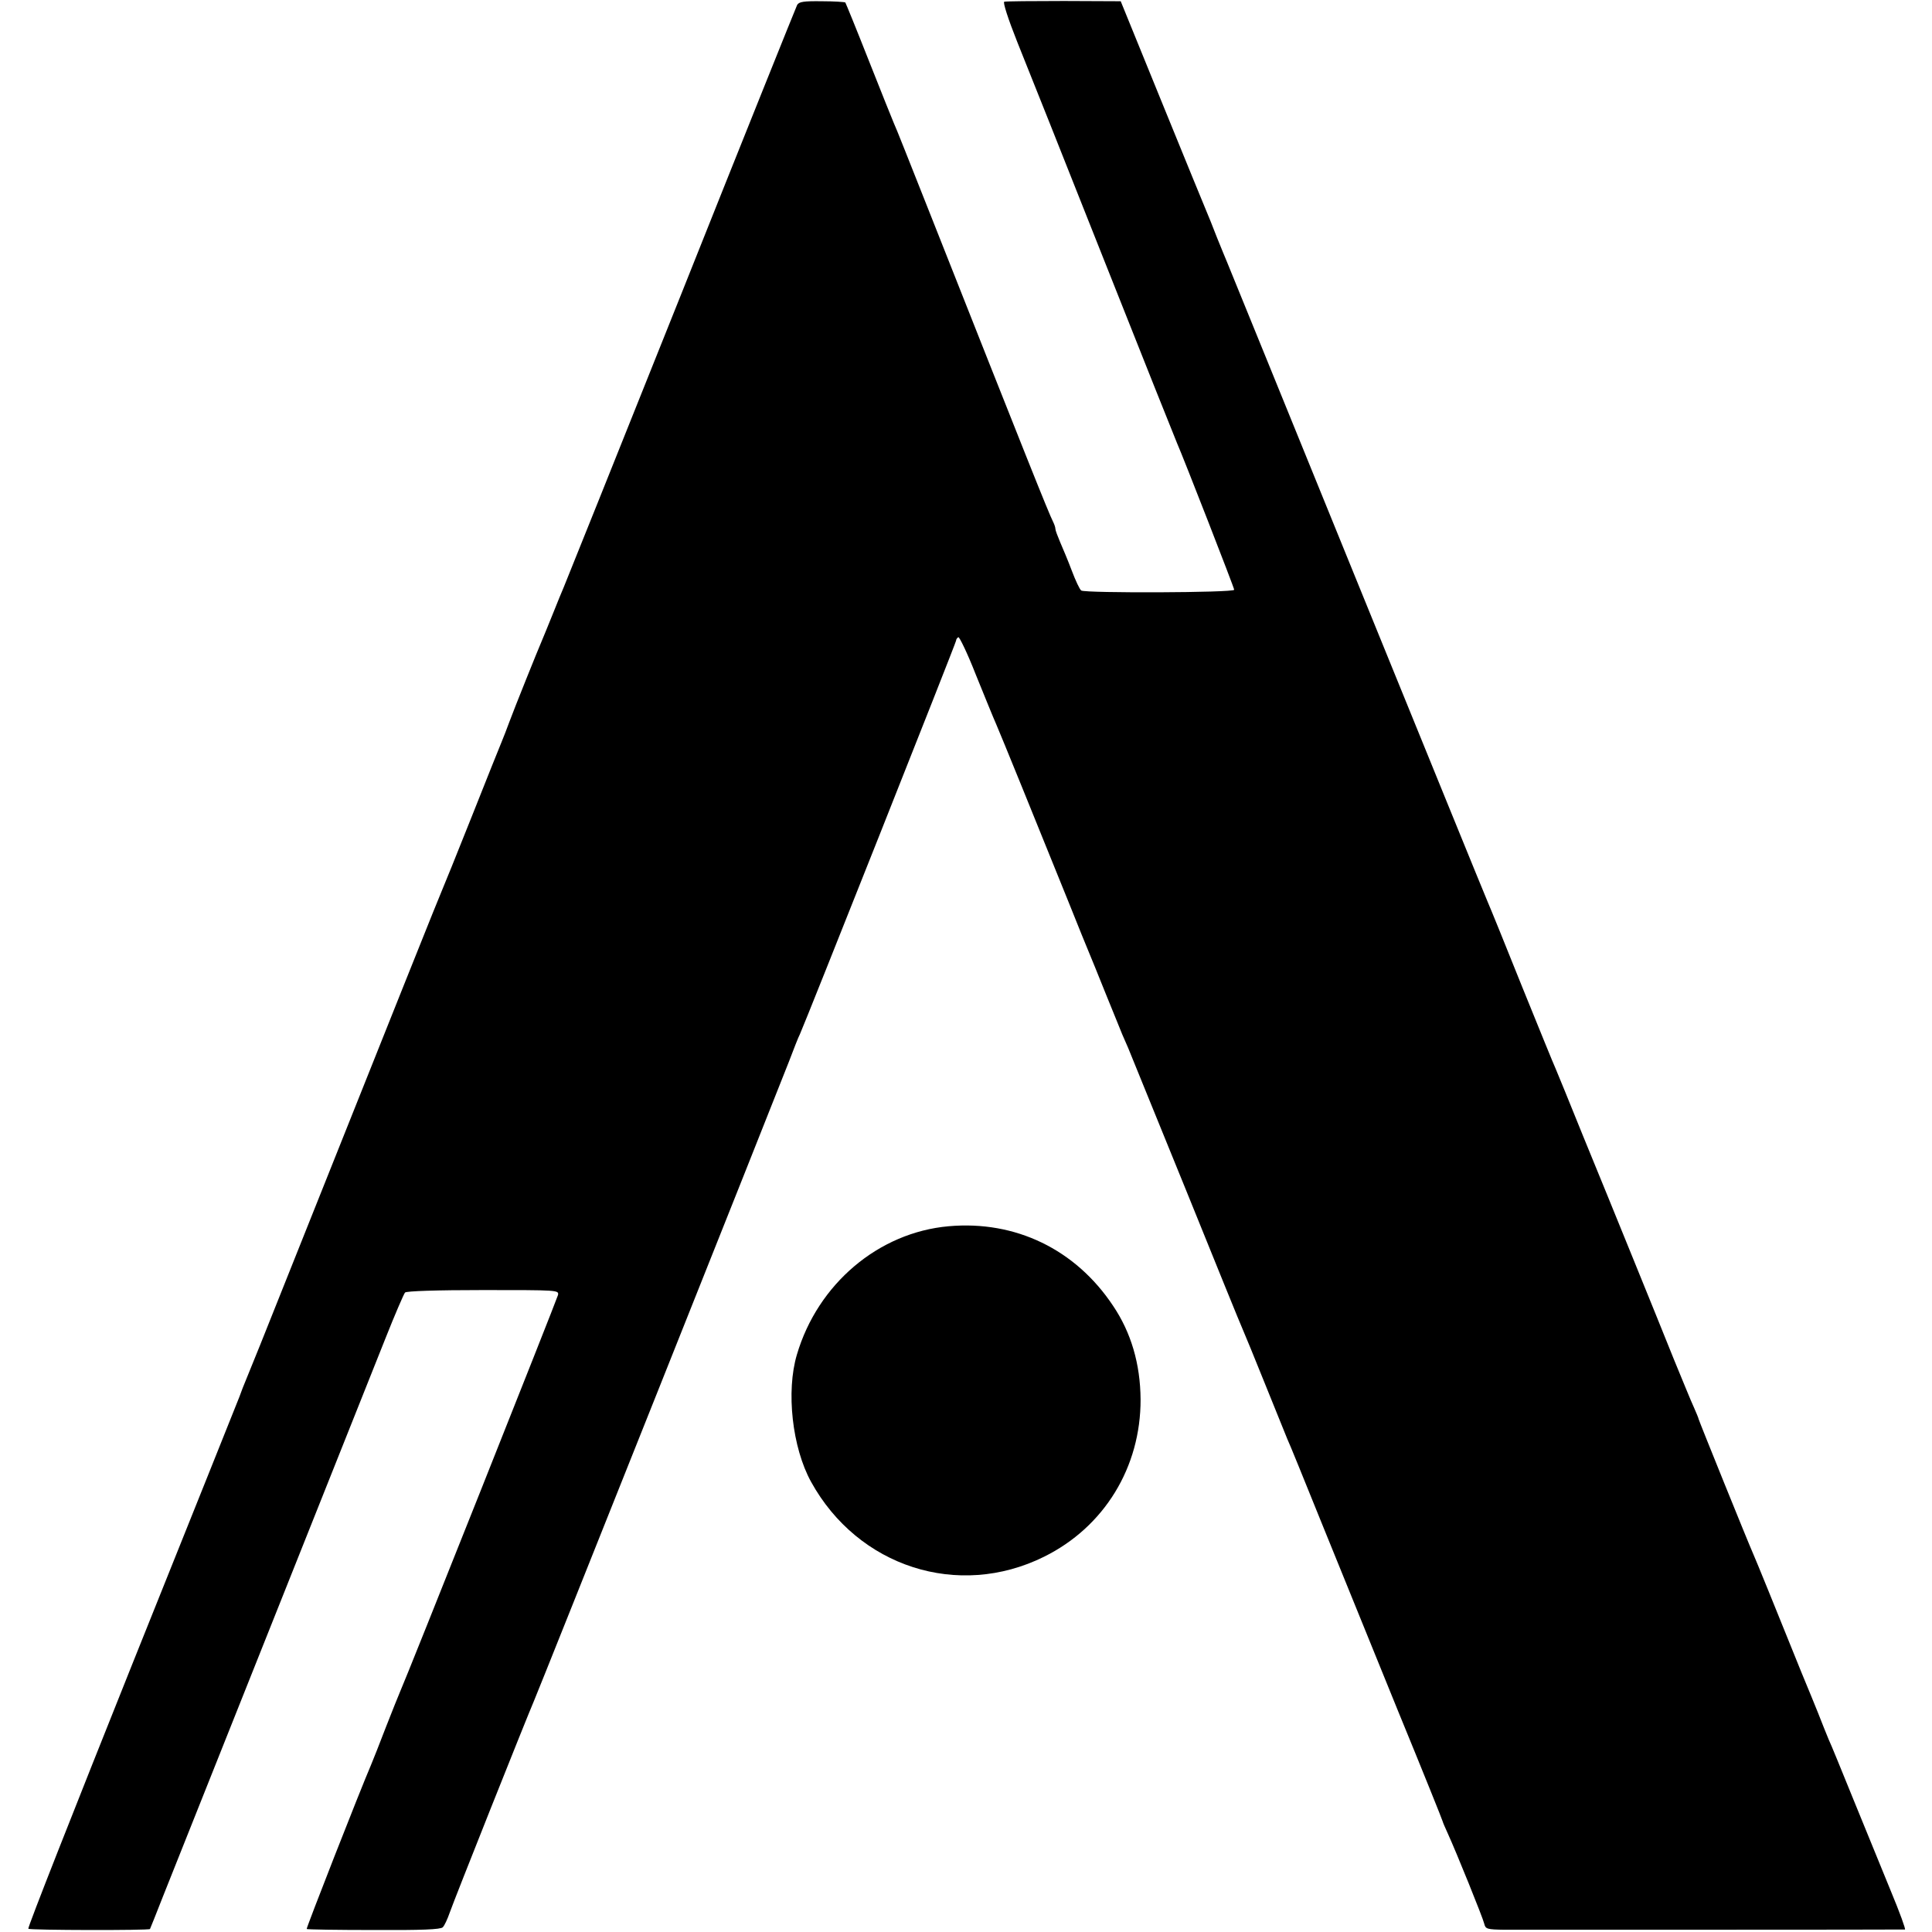
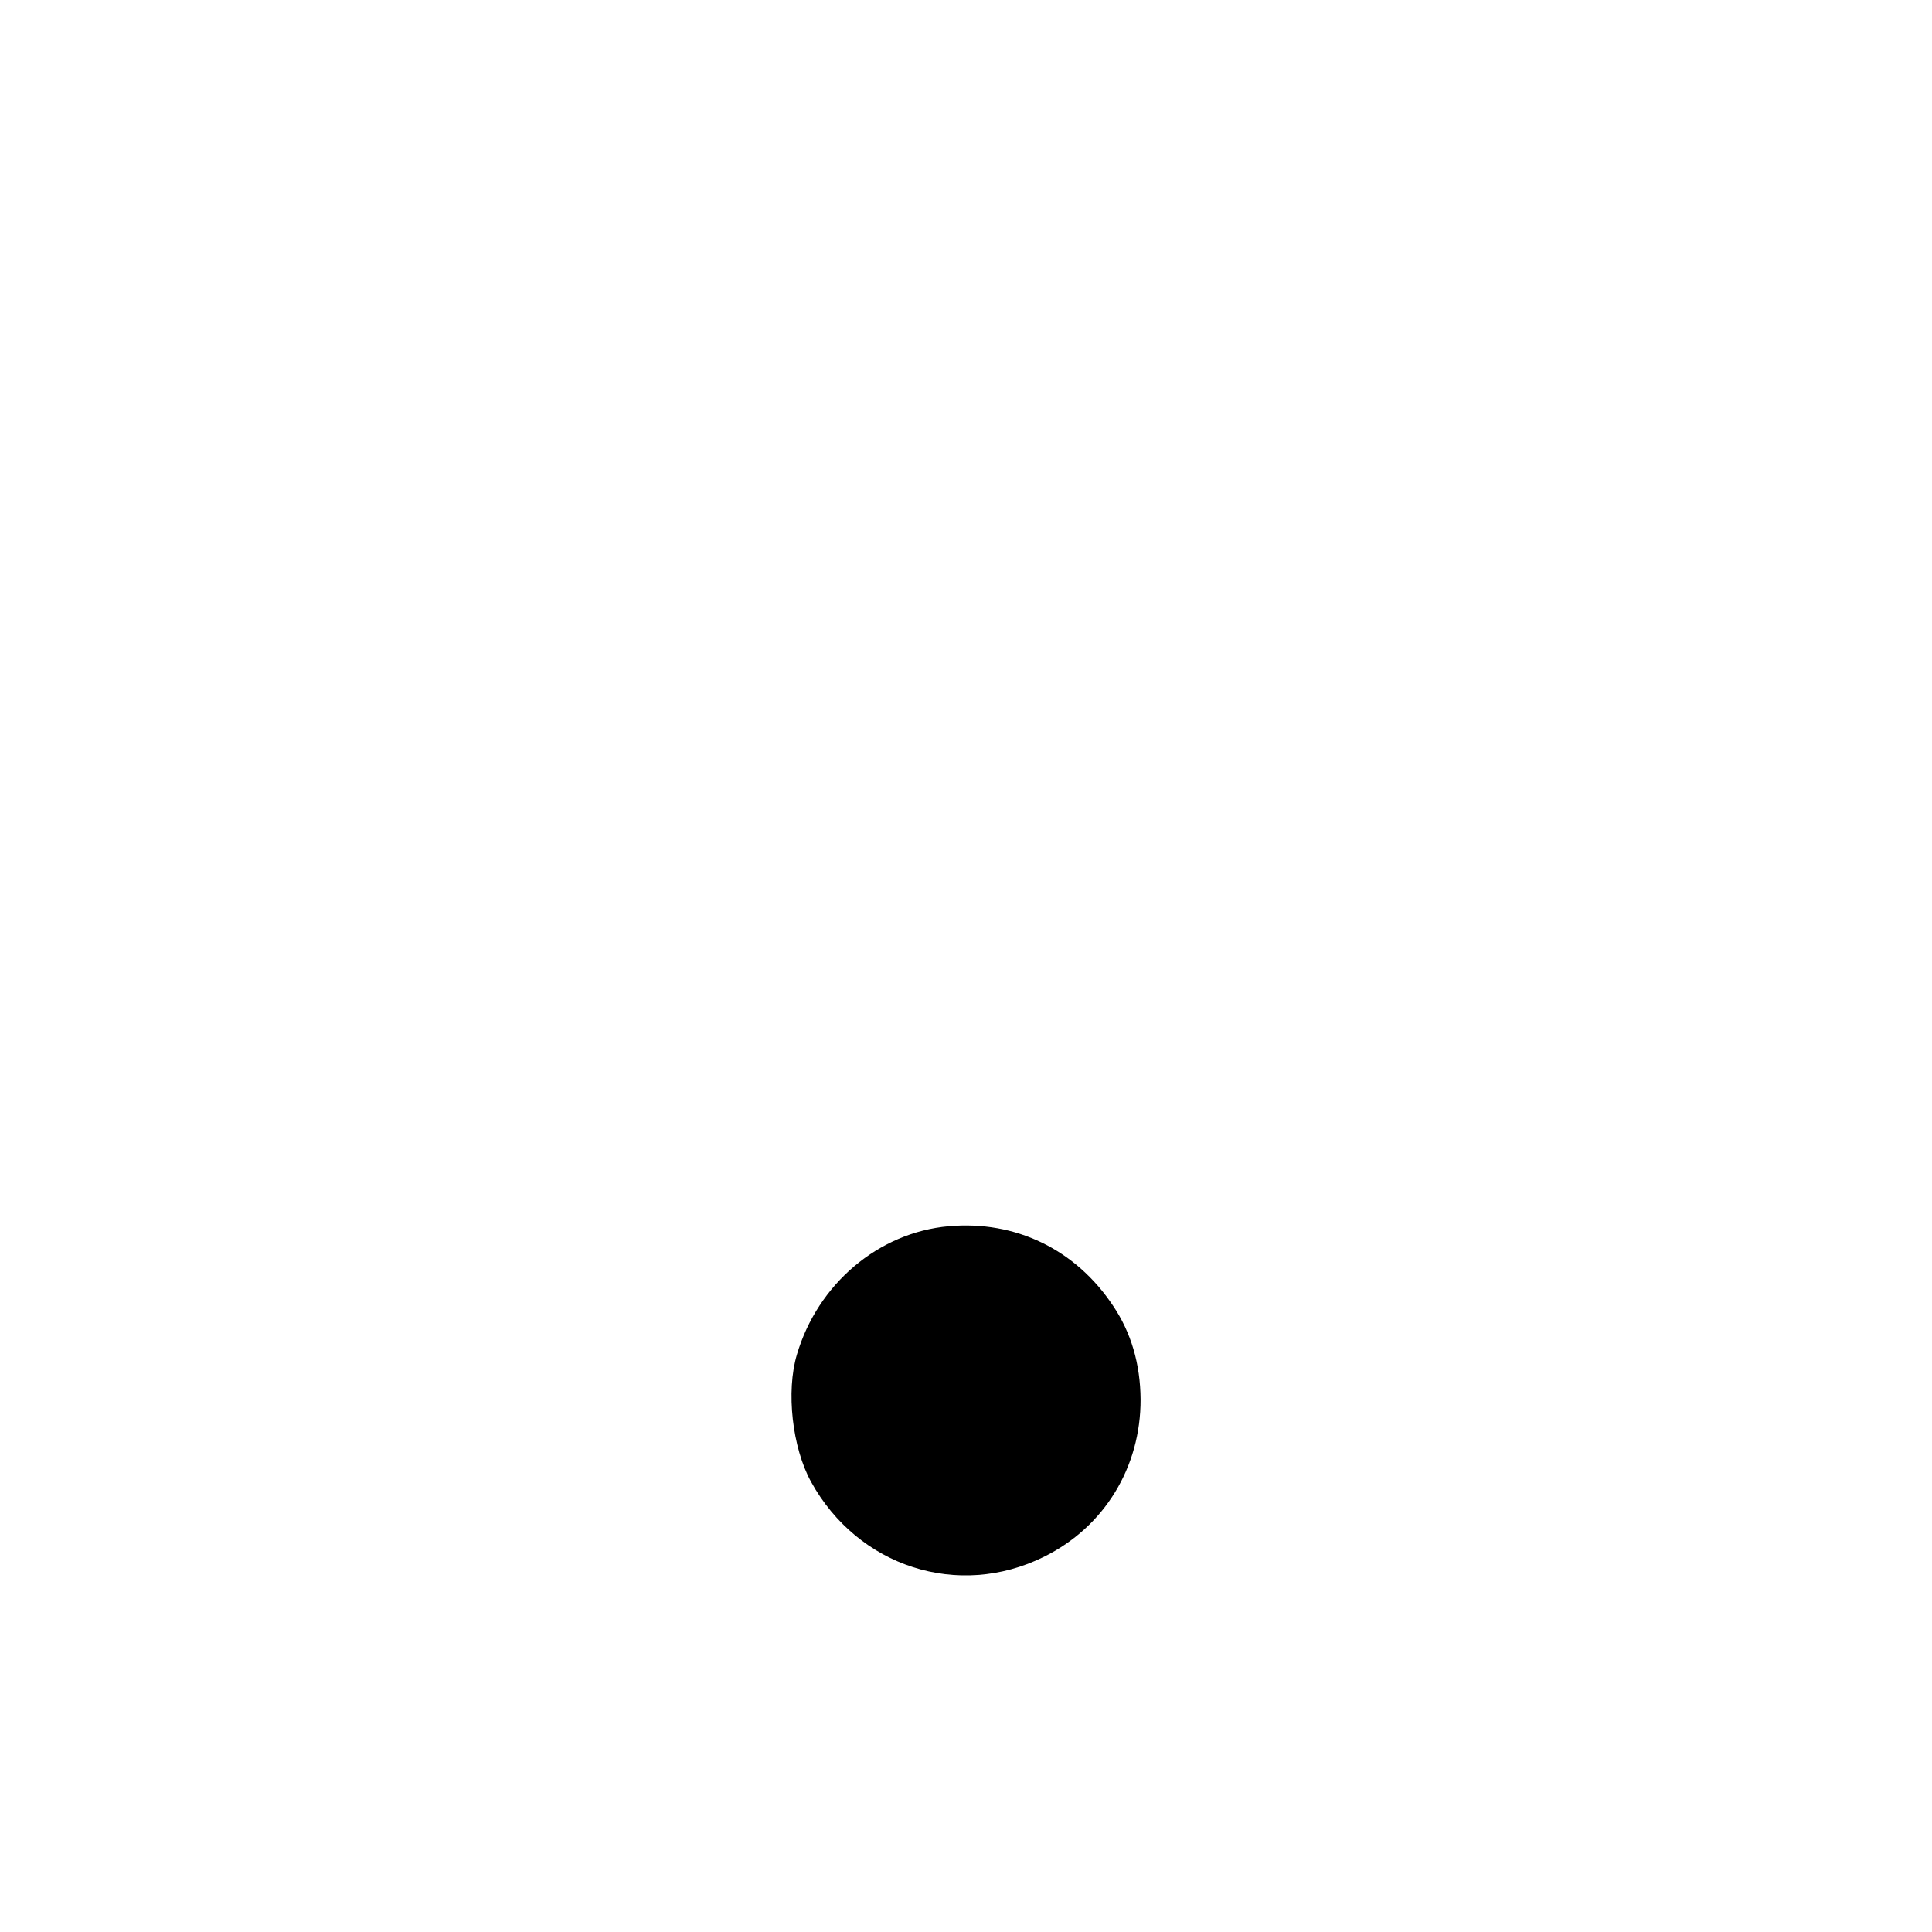
<svg xmlns="http://www.w3.org/2000/svg" version="1.0" width="778pt" height="778pt" viewBox="0 0 778 778" preserveAspectRatio="xMidYMid meet">
  <g transform="translate(0,778) scale(0.1,-0.1)" fill="#000000" stroke="none">
-     <path d="M3210 7760 c-4 -8 -216 -535 -469 -1170 -254 -635 -466 -1164 -471 -1175 -5 -11 -25 -60 -45 -110 -20 -49 -40 -99 -45 -110 -12 -27 -109 -268 -130 -325 -9 -25 -22 -58 -29 -75 -7 -16 -62 -154 -122 -305 -60 -151 -114 -284 -119 -295 -8 -17 -156 -387 -732 -1830 -33 -82 -65 -161 -71 -175 -5 -14 -11 -29 -13 -35 -2 -5 -195 -488 -430 -1073 -234 -585 -424 -1066 -420 -1069 5 -6 487 -7 490 -1 1 2 25 61 53 133 88 221 821 2060 895 2245 38 96 74 179 79 185 6 6 127 10 315 10 301 0 305 0 301 -20 -4 -17 -613 -1548 -637 -1600 -5 -11 -30 -74 -56 -140 -25 -66 -52 -133 -59 -150 -48 -112 -263 -661 -260 -663 2 -2 123 -4 270 -4 193 -1 269 2 278 11 7 7 19 33 28 59 18 52 308 780 339 852 21 48 969 2426 1027 2575 19 50 38 99 44 110 22 48 629 1577 629 1585 0 5 4 11 9 14 4 3 37 -65 71 -152 35 -86 71 -175 81 -197 18 -41 165 -403 291 -715 38 -96 76 -188 83 -205 7 -16 38 -93 69 -170 31 -77 61 -149 65 -160 5 -11 16 -36 24 -55 8 -19 112 -276 232 -570 119 -294 222 -548 230 -565 7 -16 48 -115 90 -220 42 -104 82 -203 89 -220 8 -16 71 -172 141 -345 70 -173 208 -512 306 -753 99 -241 179 -440 179 -443 0 -2 9 -23 20 -47 33 -72 142 -341 147 -364 5 -21 11 -23 82 -24 94 0 1604 0 1612 1 4 0 -21 69 -56 153 -34 83 -102 249 -150 367 -48 118 -93 229 -101 245 -7 17 -27 66 -44 110 -18 44 -38 94 -45 110 -7 17 -32 77 -55 135 -58 144 -150 371 -161 395 -18 40 -219 537 -219 541 0 3 -9 24 -19 47 -11 23 -46 110 -80 192 -33 83 -108 267 -166 410 -58 143 -149 366 -202 495 -52 129 -101 249 -108 265 -8 17 -68 165 -135 330 -66 165 -129 320 -140 345 -11 25 -249 610 -530 1300 -281 690 -514 1264 -519 1275 -5 11 -23 56 -41 100 -17 44 -35 89 -40 100 -5 11 -85 207 -178 435 l-169 415 -229 1 c-126 0 -234 -1 -240 -3 -6 -2 15 -68 52 -161 35 -86 192 -481 349 -877 157 -396 290 -729 295 -740 24 -54 230 -582 230 -590 0 -12 -598 -14 -616 -3 -6 4 -23 40 -38 80 -15 40 -37 92 -47 115 -10 24 -19 47 -19 53 0 6 -4 18 -9 28 -20 40 -106 256 -500 1252 -73 184 -136 344 -142 355 -5 11 -50 124 -100 250 -50 127 -93 232 -95 235 -3 2 -45 5 -95 5 -72 1 -92 -2 -99 -15z" />
    <path d="M3820 2842 c-282 -25 -527 -232 -611 -517 -44 -148 -19 -374 57 -512 189 -343 593 -473 938 -302 243 120 390 361 389 634 -1 142 -38 269 -111 377 -151 227 -393 344 -662 320z" />
  </g>
</svg>